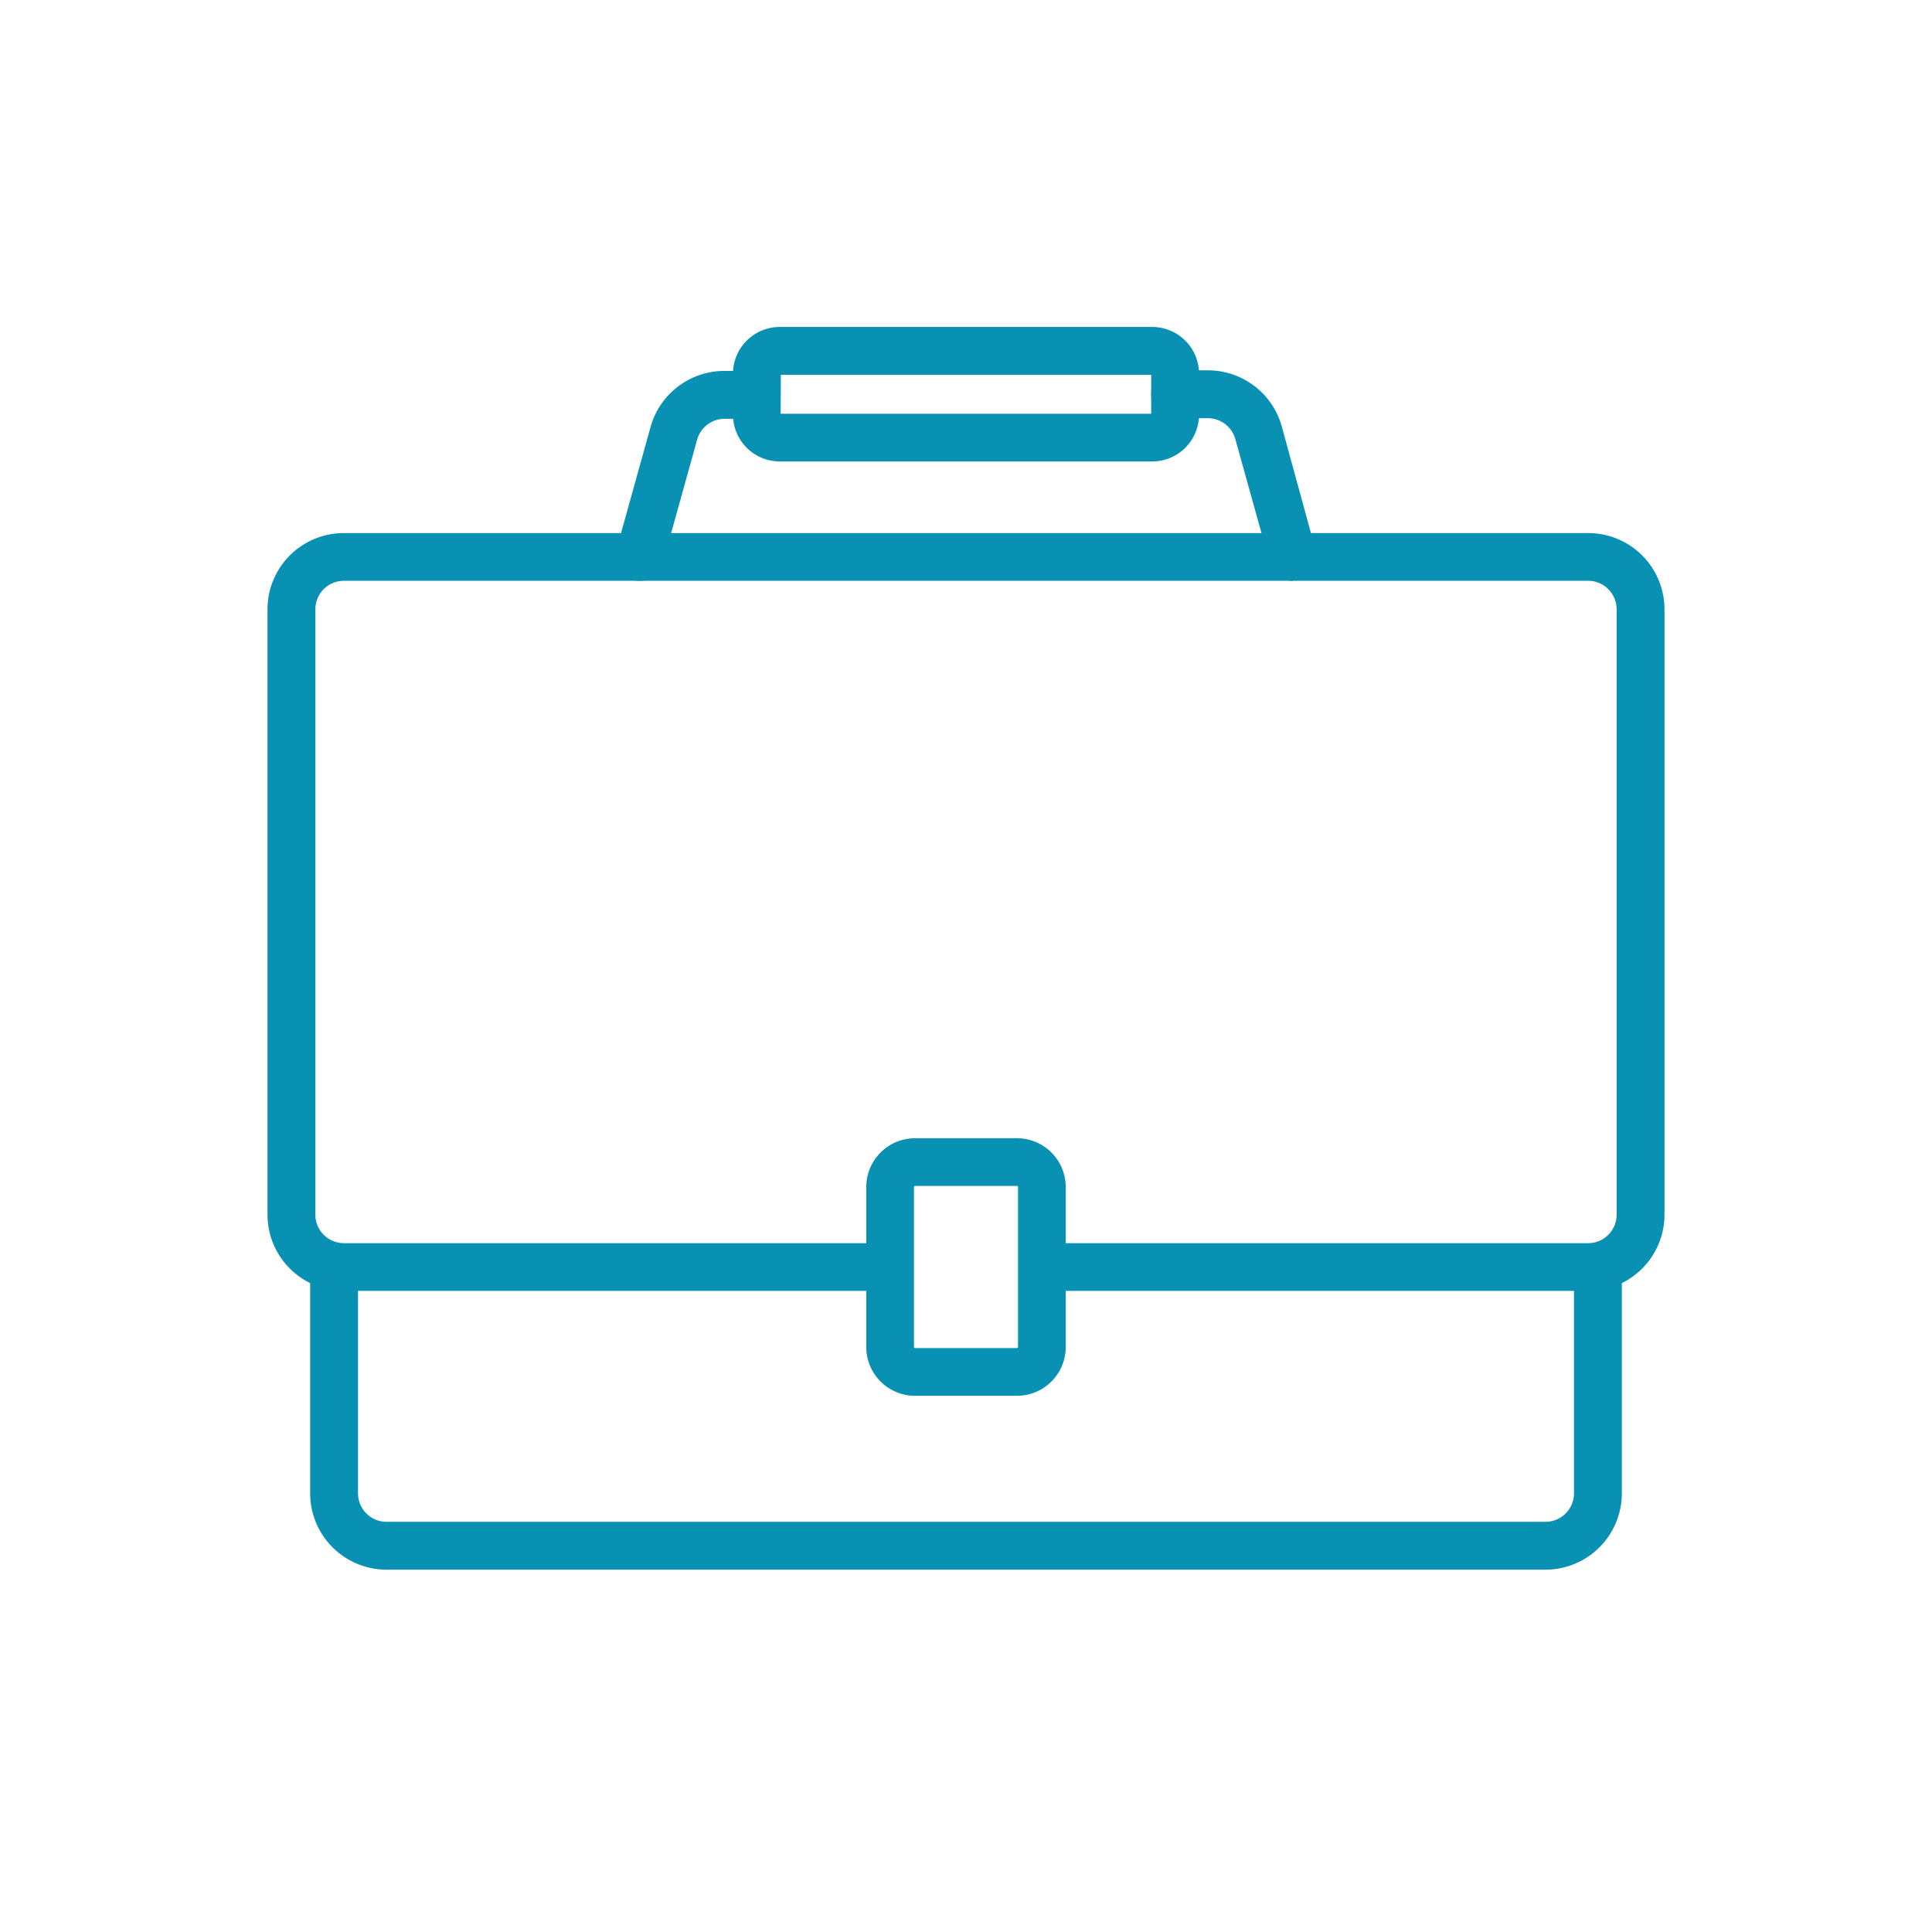
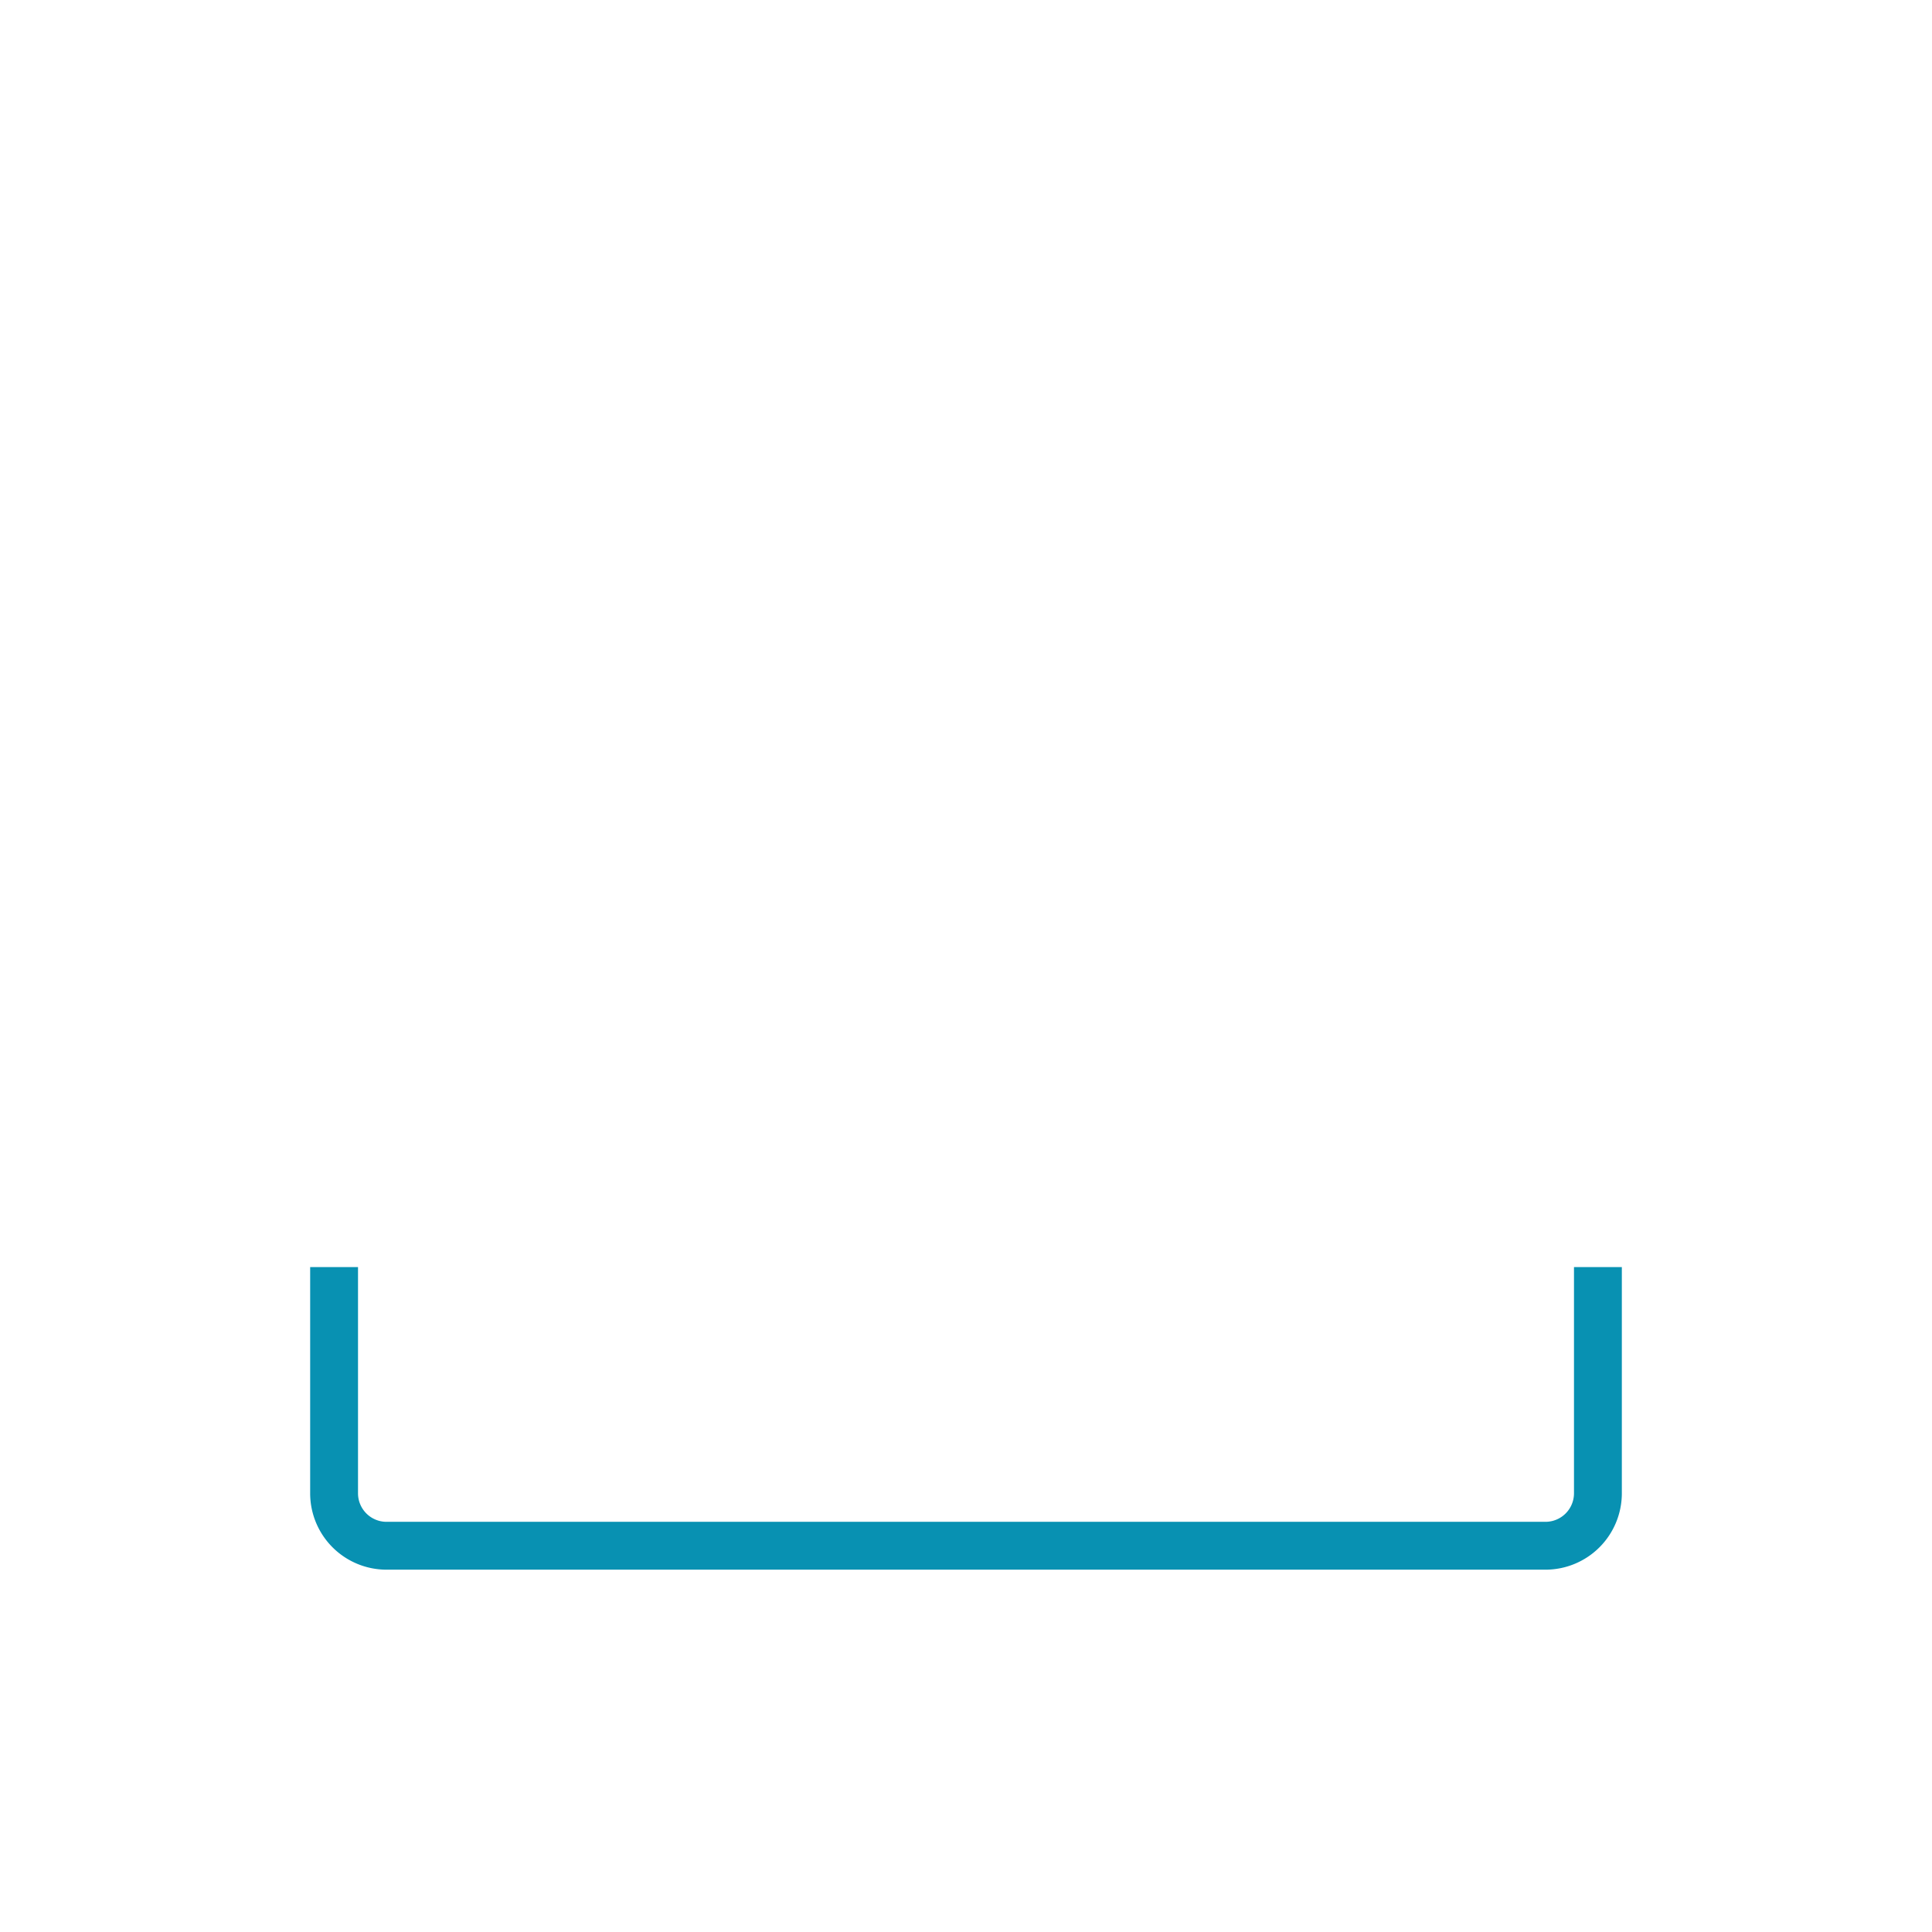
<svg xmlns="http://www.w3.org/2000/svg" width="130" height="130" viewBox="0 0 130 130">
  <g>
    <g>
      <path d="M104,105.62H26a5.14,5.14,0,0,1-5.13-5.13V85.26h3.22v15.23A1.92,1.92,0,0,0,26,102.4h78a1.92,1.92,0,0,0,1.91-1.91V85.26h3.22v15.23A5.14,5.14,0,0,1,104,105.62Z" fill="#0891b2" />
-       <path d="M106.87,86.86H70.11V83.65h36.76a1.92,1.92,0,0,0,1.91-1.92V41a1.92,1.92,0,0,0-1.91-1.92H23.13A1.92,1.92,0,0,0,21.22,41V81.73a1.92,1.92,0,0,0,1.91,1.92H59.89v3.21H23.13A5.13,5.13,0,0,1,18,81.73V41a5.13,5.13,0,0,1,5.13-5.13h83.74A5.13,5.13,0,0,1,112,41V81.73A5.13,5.13,0,0,1,106.87,86.86Z" fill="#0891b2" />
    </g>
-     <path d="M68.43,93.92H61.57a3.28,3.28,0,0,1-3.28-3.28V79.87a3.28,3.28,0,0,1,3.28-3.28h6.86a3.28,3.28,0,0,1,3.28,3.28V90.64A3.28,3.28,0,0,1,68.43,93.92ZM61.57,79.8a.07.07,0,0,0-.07.07V90.64a.07.07,0,0,0,.07.07h6.86a.07.07,0,0,0,.07-.07V79.87a.07.07,0,0,0-.07-.07Z" fill="#0891b2" />
-     <path d="M87,39.08a1.6,1.6,0,0,1-1.55-1.17l-2.33-8.37a1.92,1.92,0,0,0-1.85-1.4H79.07a1.61,1.61,0,0,1,0-3.22h2.17a5.15,5.15,0,0,1,5,3.75L88.52,37a1.61,1.61,0,0,1-1.55,2Z" fill="#0891b2" />
-     <path d="M43,39.08a1.61,1.61,0,0,1-1.55-2l2.33-8.37a5.15,5.15,0,0,1,4.95-3.75h2.17a1.61,1.61,0,1,1,0,3.22H48.76a1.92,1.92,0,0,0-1.85,1.4l-2.33,8.37A1.6,1.6,0,0,1,43,39.08Z" fill="#0891b2" />
-     <path d="M77.53,31.05H52.47a3.15,3.15,0,0,1-3.15-3.14V25.15A3.15,3.15,0,0,1,52.47,22H77.53a3.15,3.15,0,0,1,3.15,3.15v2.76A3.15,3.15,0,0,1,77.53,31.05Zm-25-3.21H77.46V25.22H52.54Zm25-2.62Z" fill="#0891b2" />
  </g>
</svg>